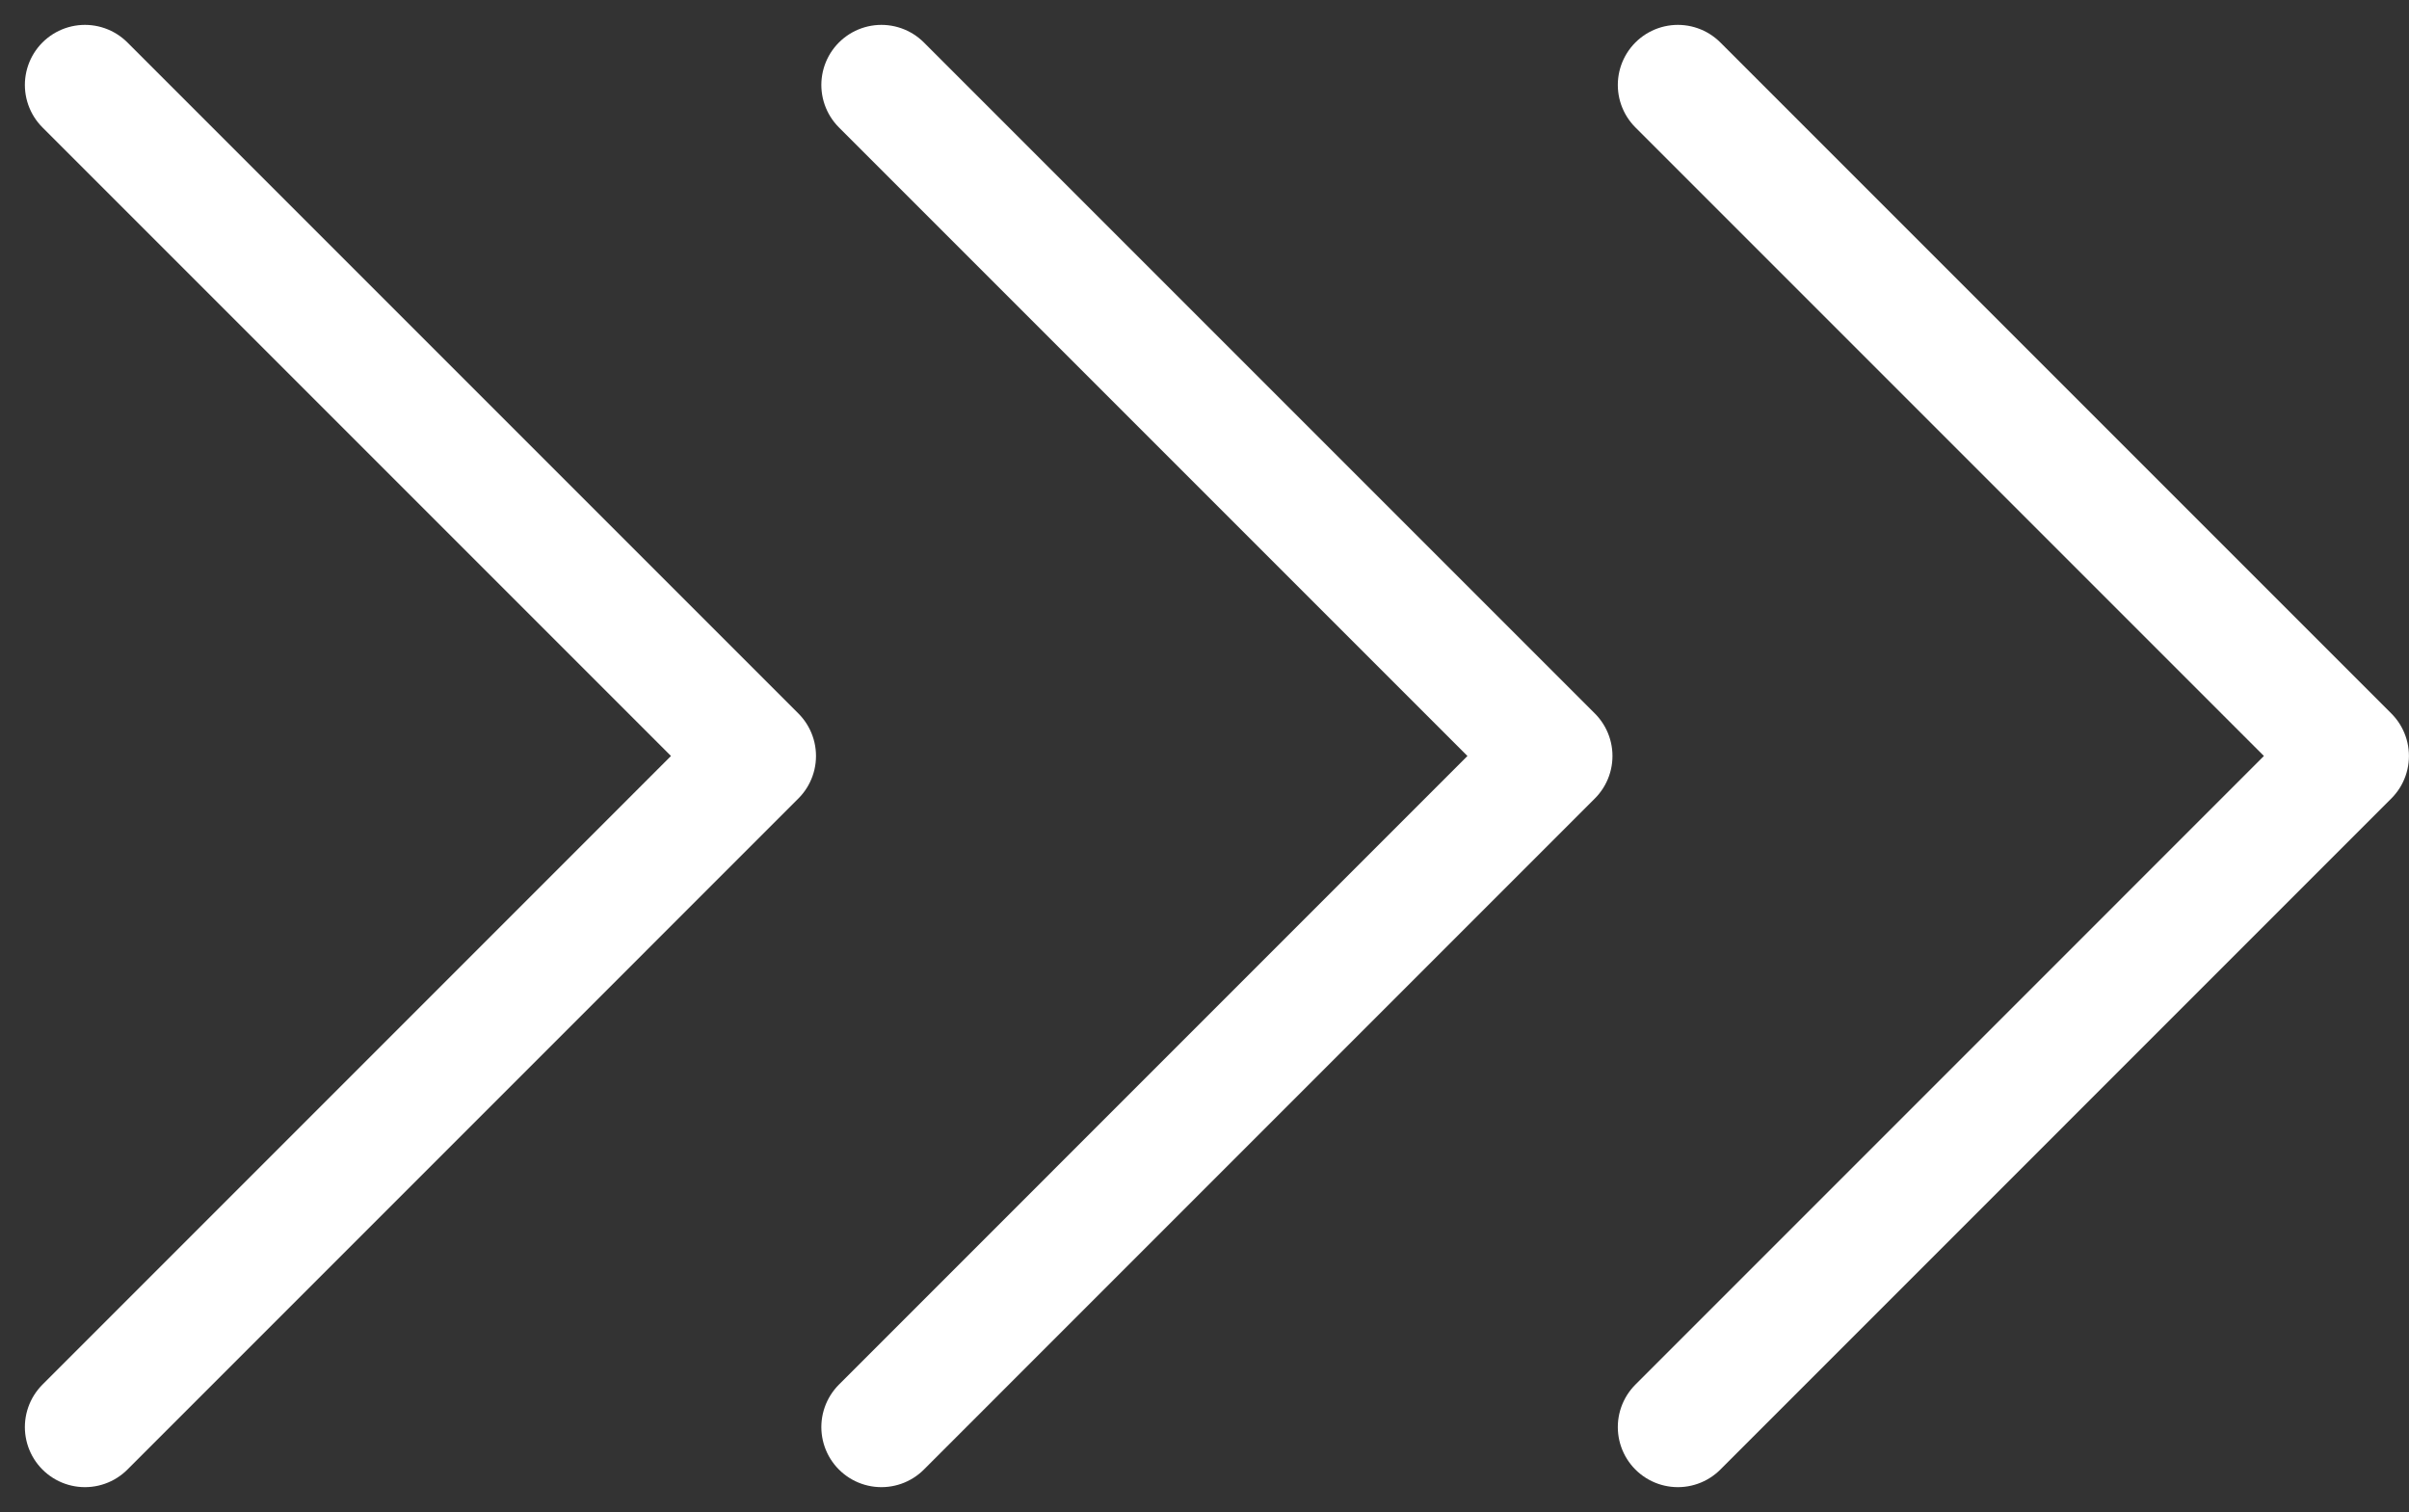
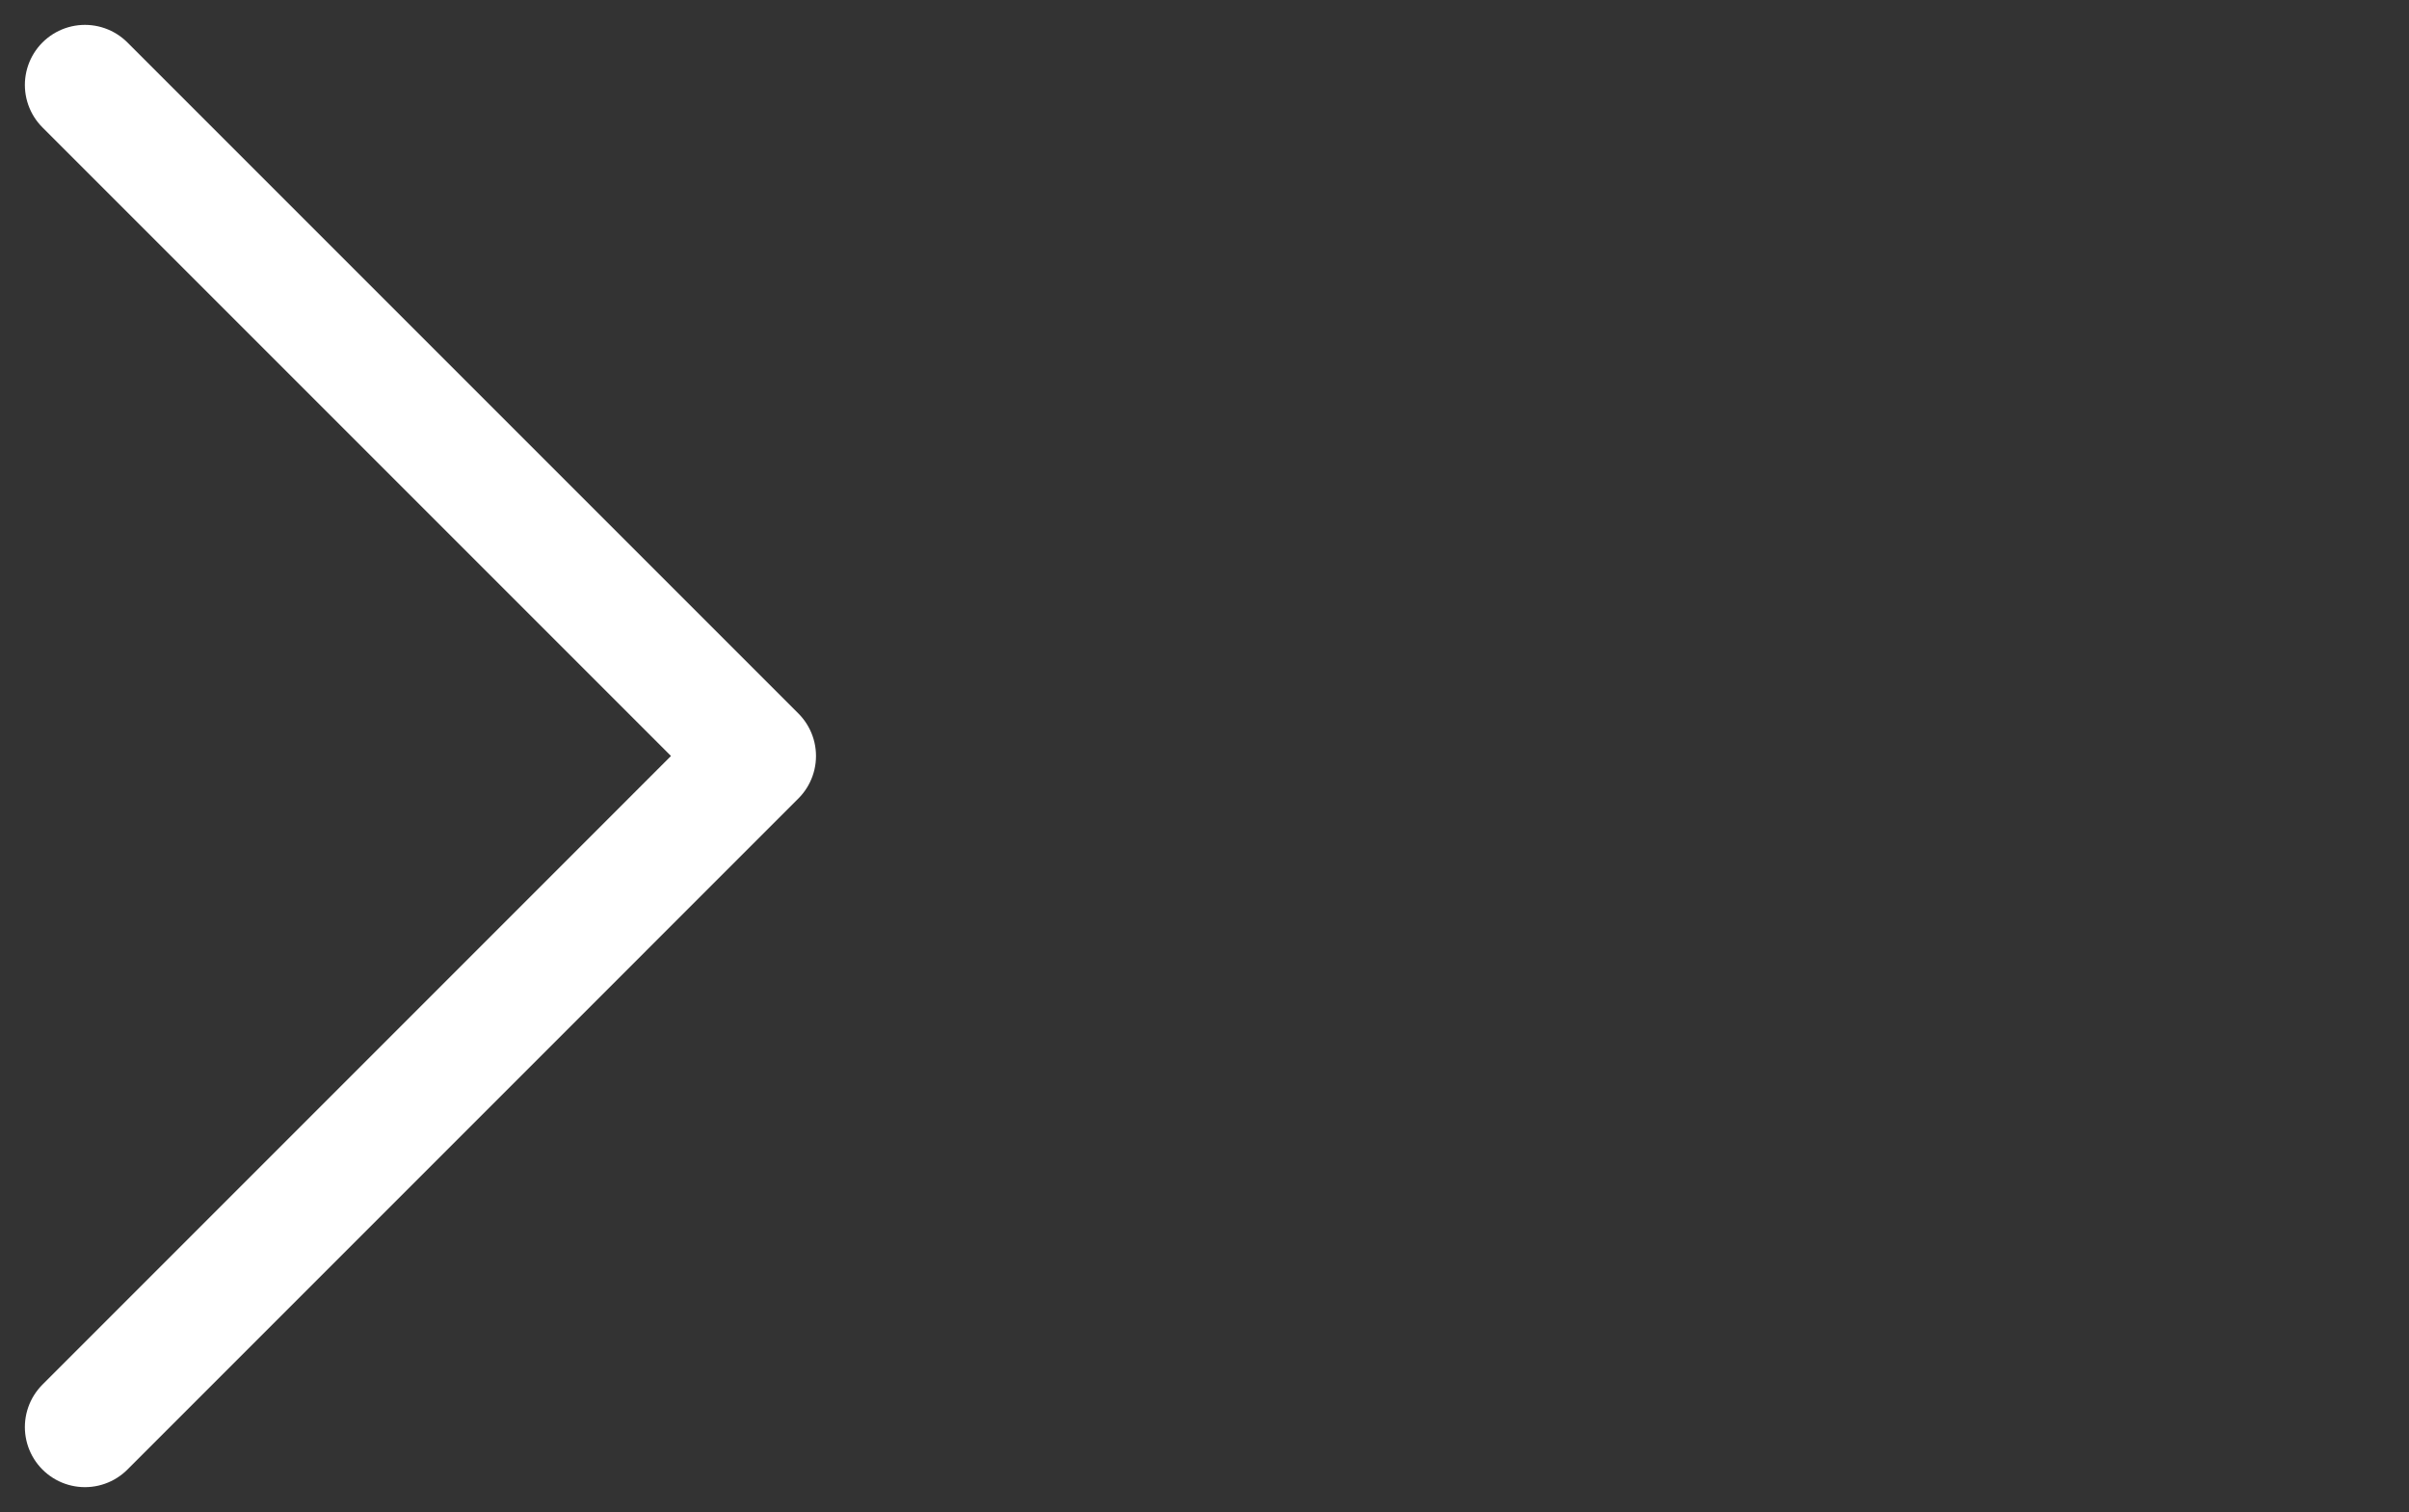
<svg xmlns="http://www.w3.org/2000/svg" width="40.103" height="25.169" viewBox="0 0 40.103 25.169">
  <rect x="0" y="0" width="40.103" height="25.169" fill="#333333" stroke="none" />
  <g transform="translate(2.673 -9.086)">
-     <path d="M19.5,32.841,30.67,21.67,19.5,10.5" transform="translate(5.759 0)" fill="none" stroke="#fff" stroke-linecap="round" stroke-linejoin="round" stroke-width="2" />
-     <path d="M9,32.841,20.17,21.67,9,10.5" transform="translate(3 0)" fill="none" stroke="#fff" stroke-linecap="round" stroke-linejoin="round" stroke-width="2" />
    <path d="M9,32.841,20.17,21.67,9,10.5" transform="translate(-10.259 0)" fill="none" stroke="#fff" stroke-linecap="round" stroke-linejoin="round" stroke-width="2" />
  </g>
</svg>